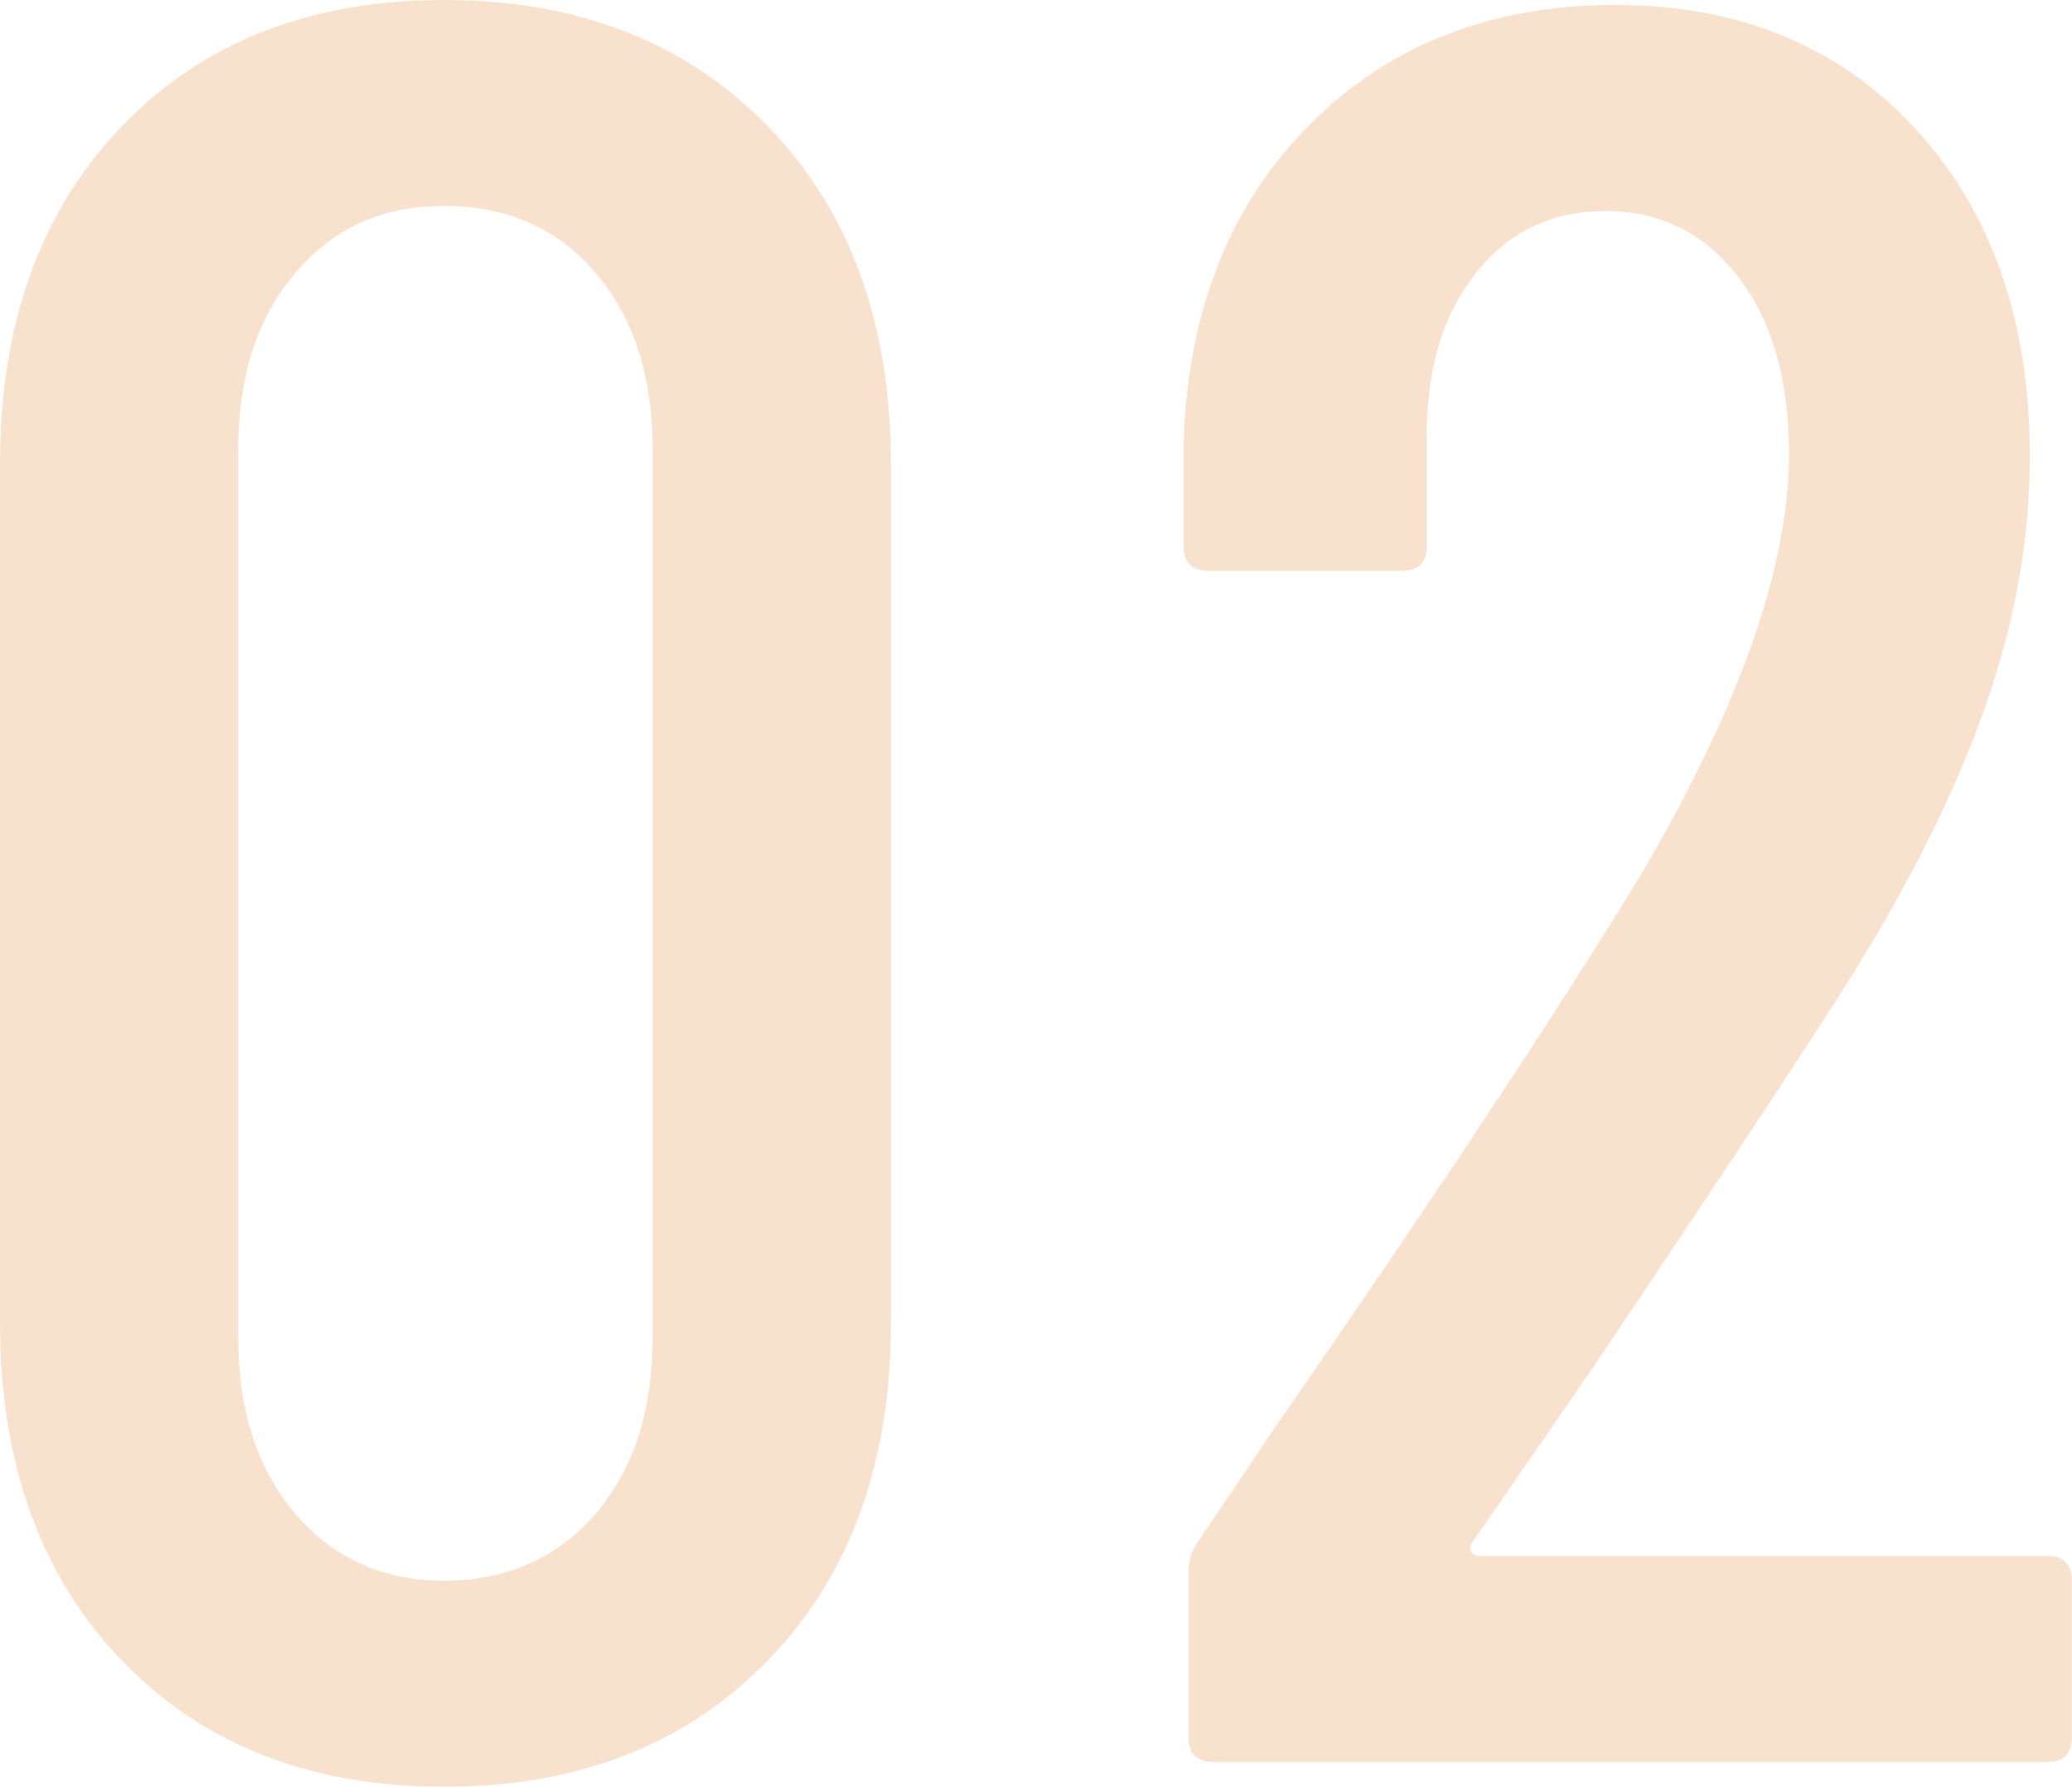
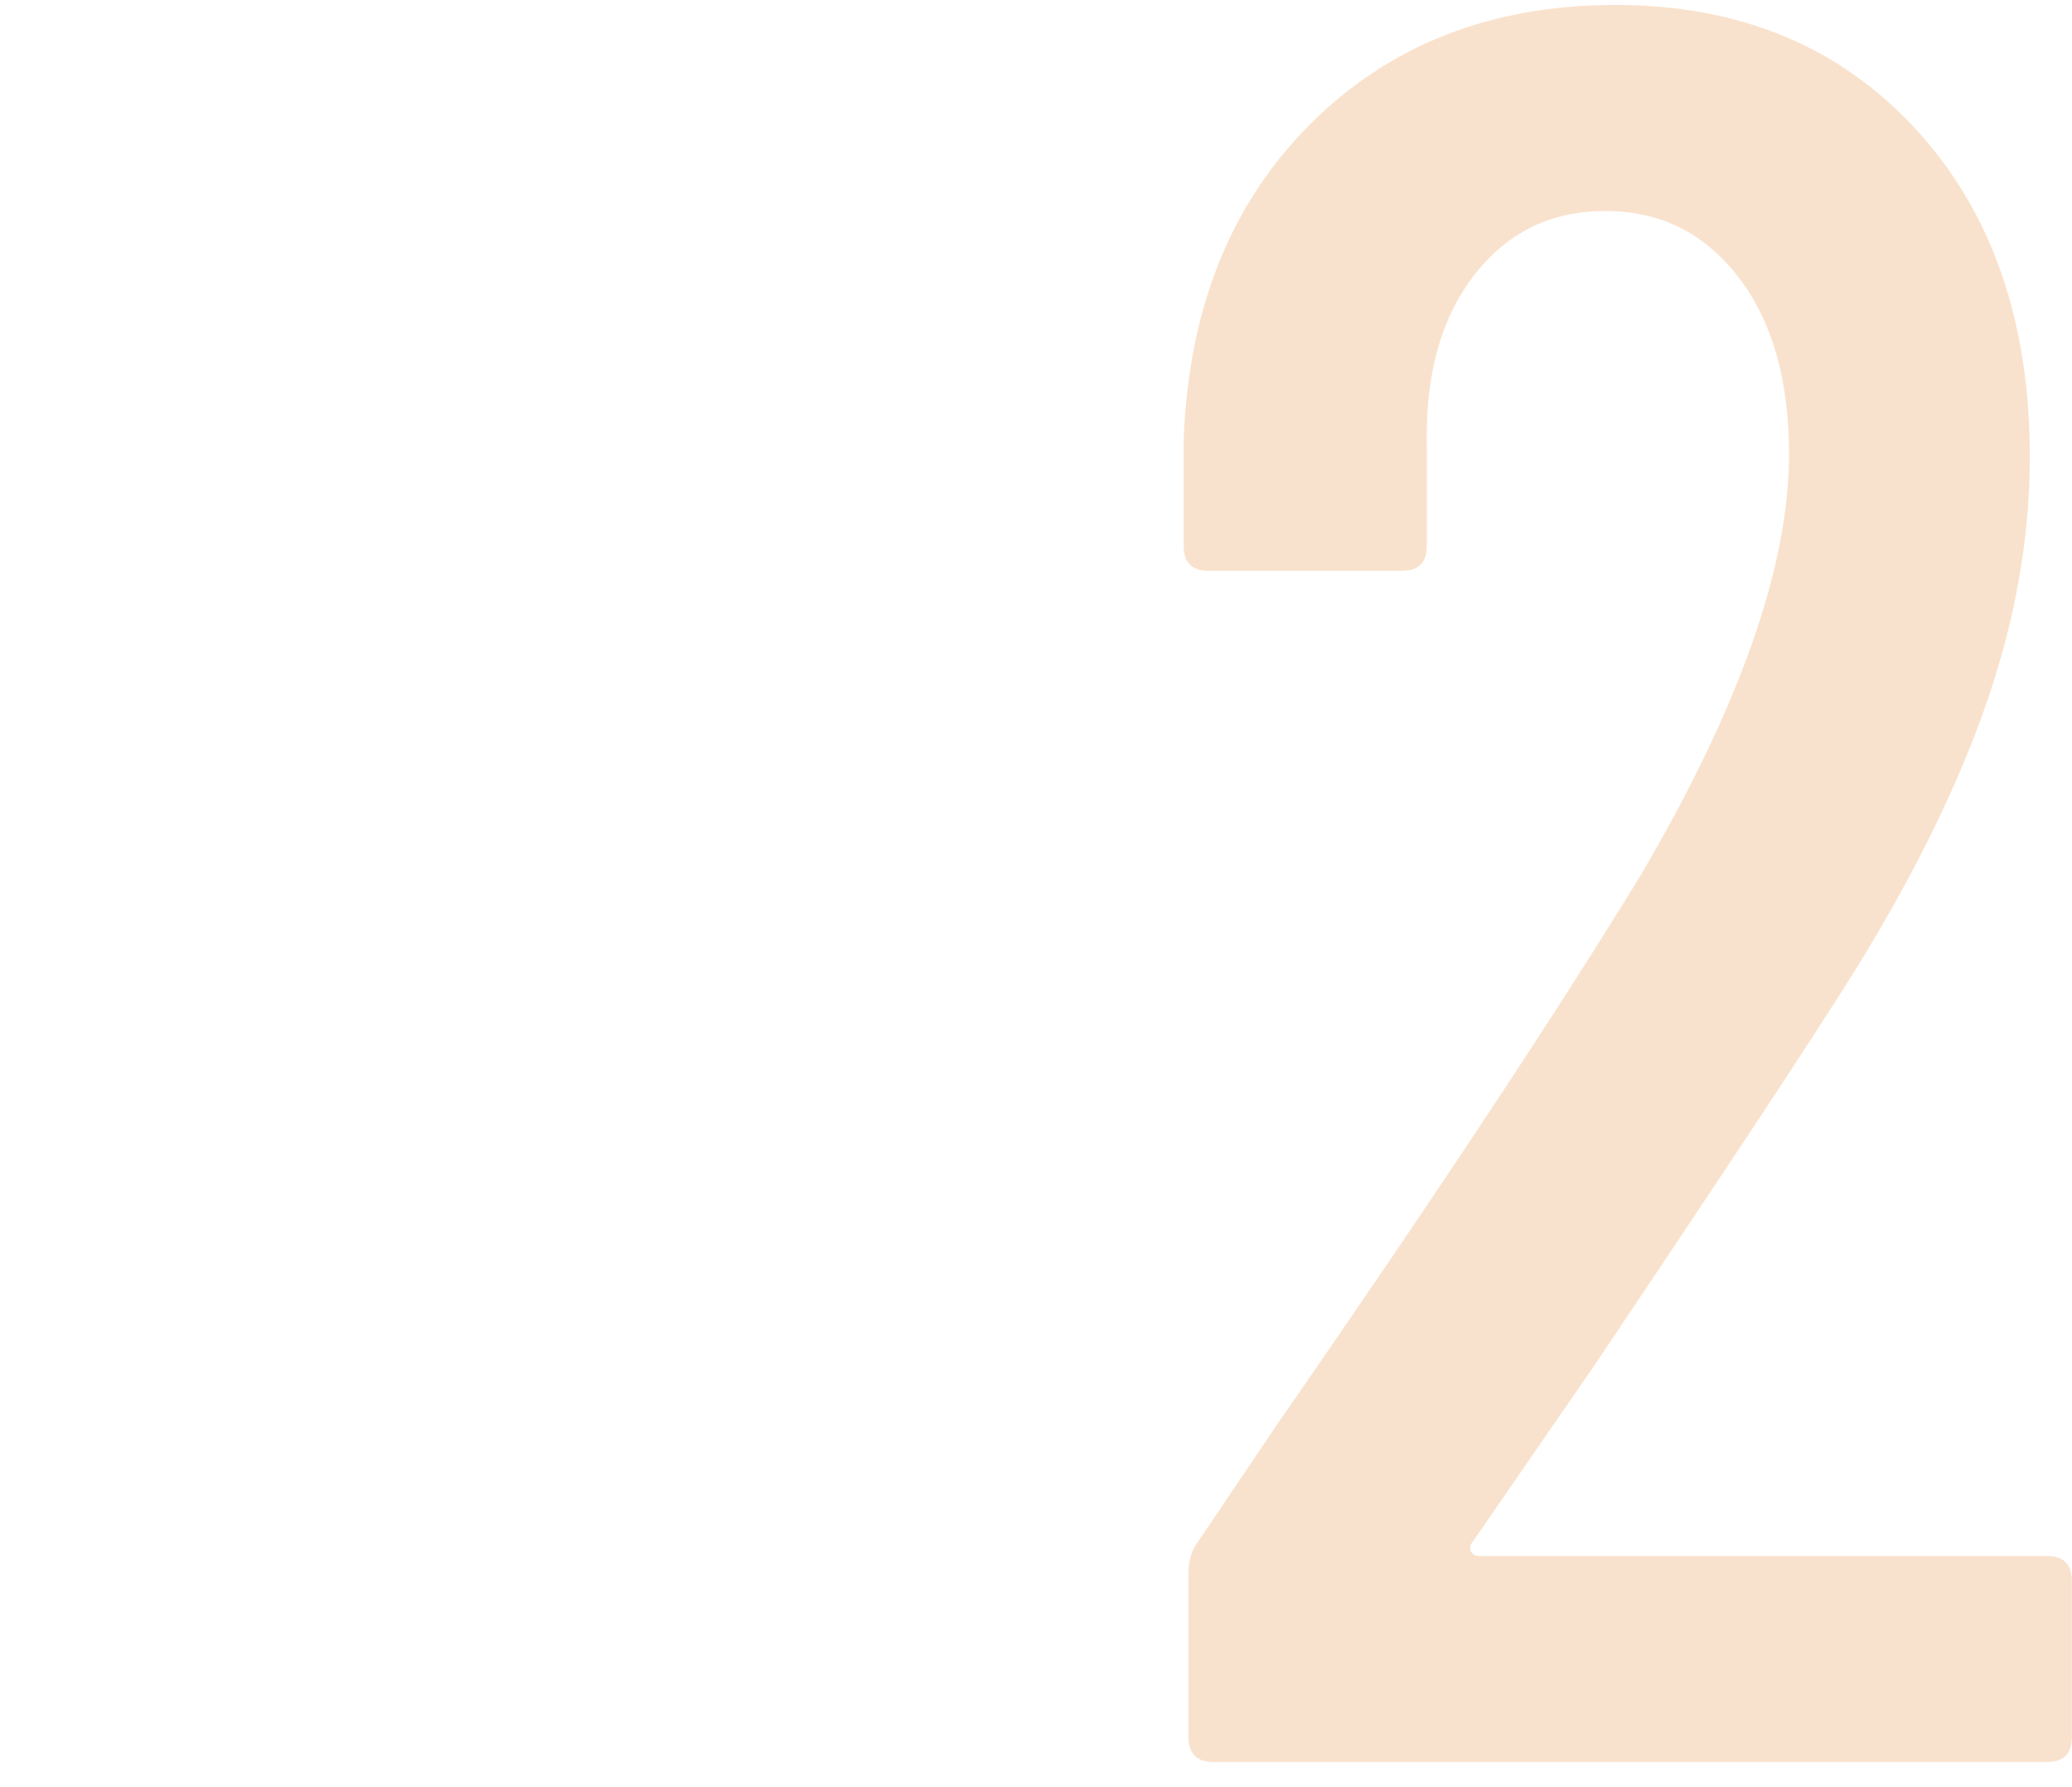
<svg xmlns="http://www.w3.org/2000/svg" id="_レイヤー_2" data-name="レイヤー 2" viewBox="0 0 193.08 166.49">
  <defs>
    <style>
      .cls-1 {
        fill: #ec9f56;
      }

      .cls-2 {
        opacity: .3;
      }
    </style>
  </defs>
  <g id="_レイヤー_1-2" data-name="レイヤー 1">
    <g class="cls-2">
-       <path class="cls-1" d="m11.33,154.7c-7.55-7.86-11.33-18.34-11.33-31.45V43.24c0-13.1,3.78-23.59,11.33-31.45C18.88,3.93,28.9,0,41.39,0s22.55,3.93,30.18,11.79c7.63,7.86,11.45,18.35,11.45,31.45v80.01c0,13.1-3.82,23.59-11.45,31.45-7.63,7.86-17.69,11.79-30.18,11.79s-22.51-3.93-30.06-11.79Zm44.17-13.64c3.54-4.16,5.32-9.63,5.32-16.42V41.85c0-6.78-1.77-12.26-5.32-16.42-3.55-4.16-8.25-6.24-14.11-6.24s-10.33,2.08-13.87,6.24c-3.55,4.16-5.32,9.64-5.32,16.42v82.78c0,6.79,1.77,12.25,5.32,16.42,3.54,4.16,8.17,6.24,13.87,6.24s10.56-2.08,14.11-6.24Z" />
      <path class="cls-1" d="m137.12,144.64c.15.23.38.35.69.35h52.95c1.54,0,2.31.77,2.31,2.31v14.57c0,1.54-.77,2.31-2.31,2.31h-77.7c-1.54,0-2.31-.77-2.31-2.31v-15.26c0-1.23.31-2.23.93-3.01l7.17-10.64c14.64-21.12,25.97-38.23,33.99-51.33,9.25-15.72,13.87-28.83,13.87-39.31,0-6.94-1.58-12.45-4.74-16.53-3.16-4.08-7.28-6.13-12.37-6.13s-9.17,2.01-12.25,6.01c-3.09,4.01-4.55,9.33-4.39,15.96v9.25c0,1.54-.77,2.31-2.31,2.31h-18.04c-1.54,0-2.31-.77-2.31-2.31v-9.94c.46-12.18,4.39-21.97,11.79-29.37S138.97.46,150.53.46s20.89,3.86,27.98,11.56c7.09,7.71,10.64,17.88,10.64,30.52,0,7.55-1.35,15.23-4.05,23.01-2.7,7.79-6.82,16.15-12.37,25.09-3.86,6.17-11.95,18.42-24.28,36.77l-11.33,16.42c-.16.31-.16.58,0,.81Z" />
    </g>
  </g>
</svg>